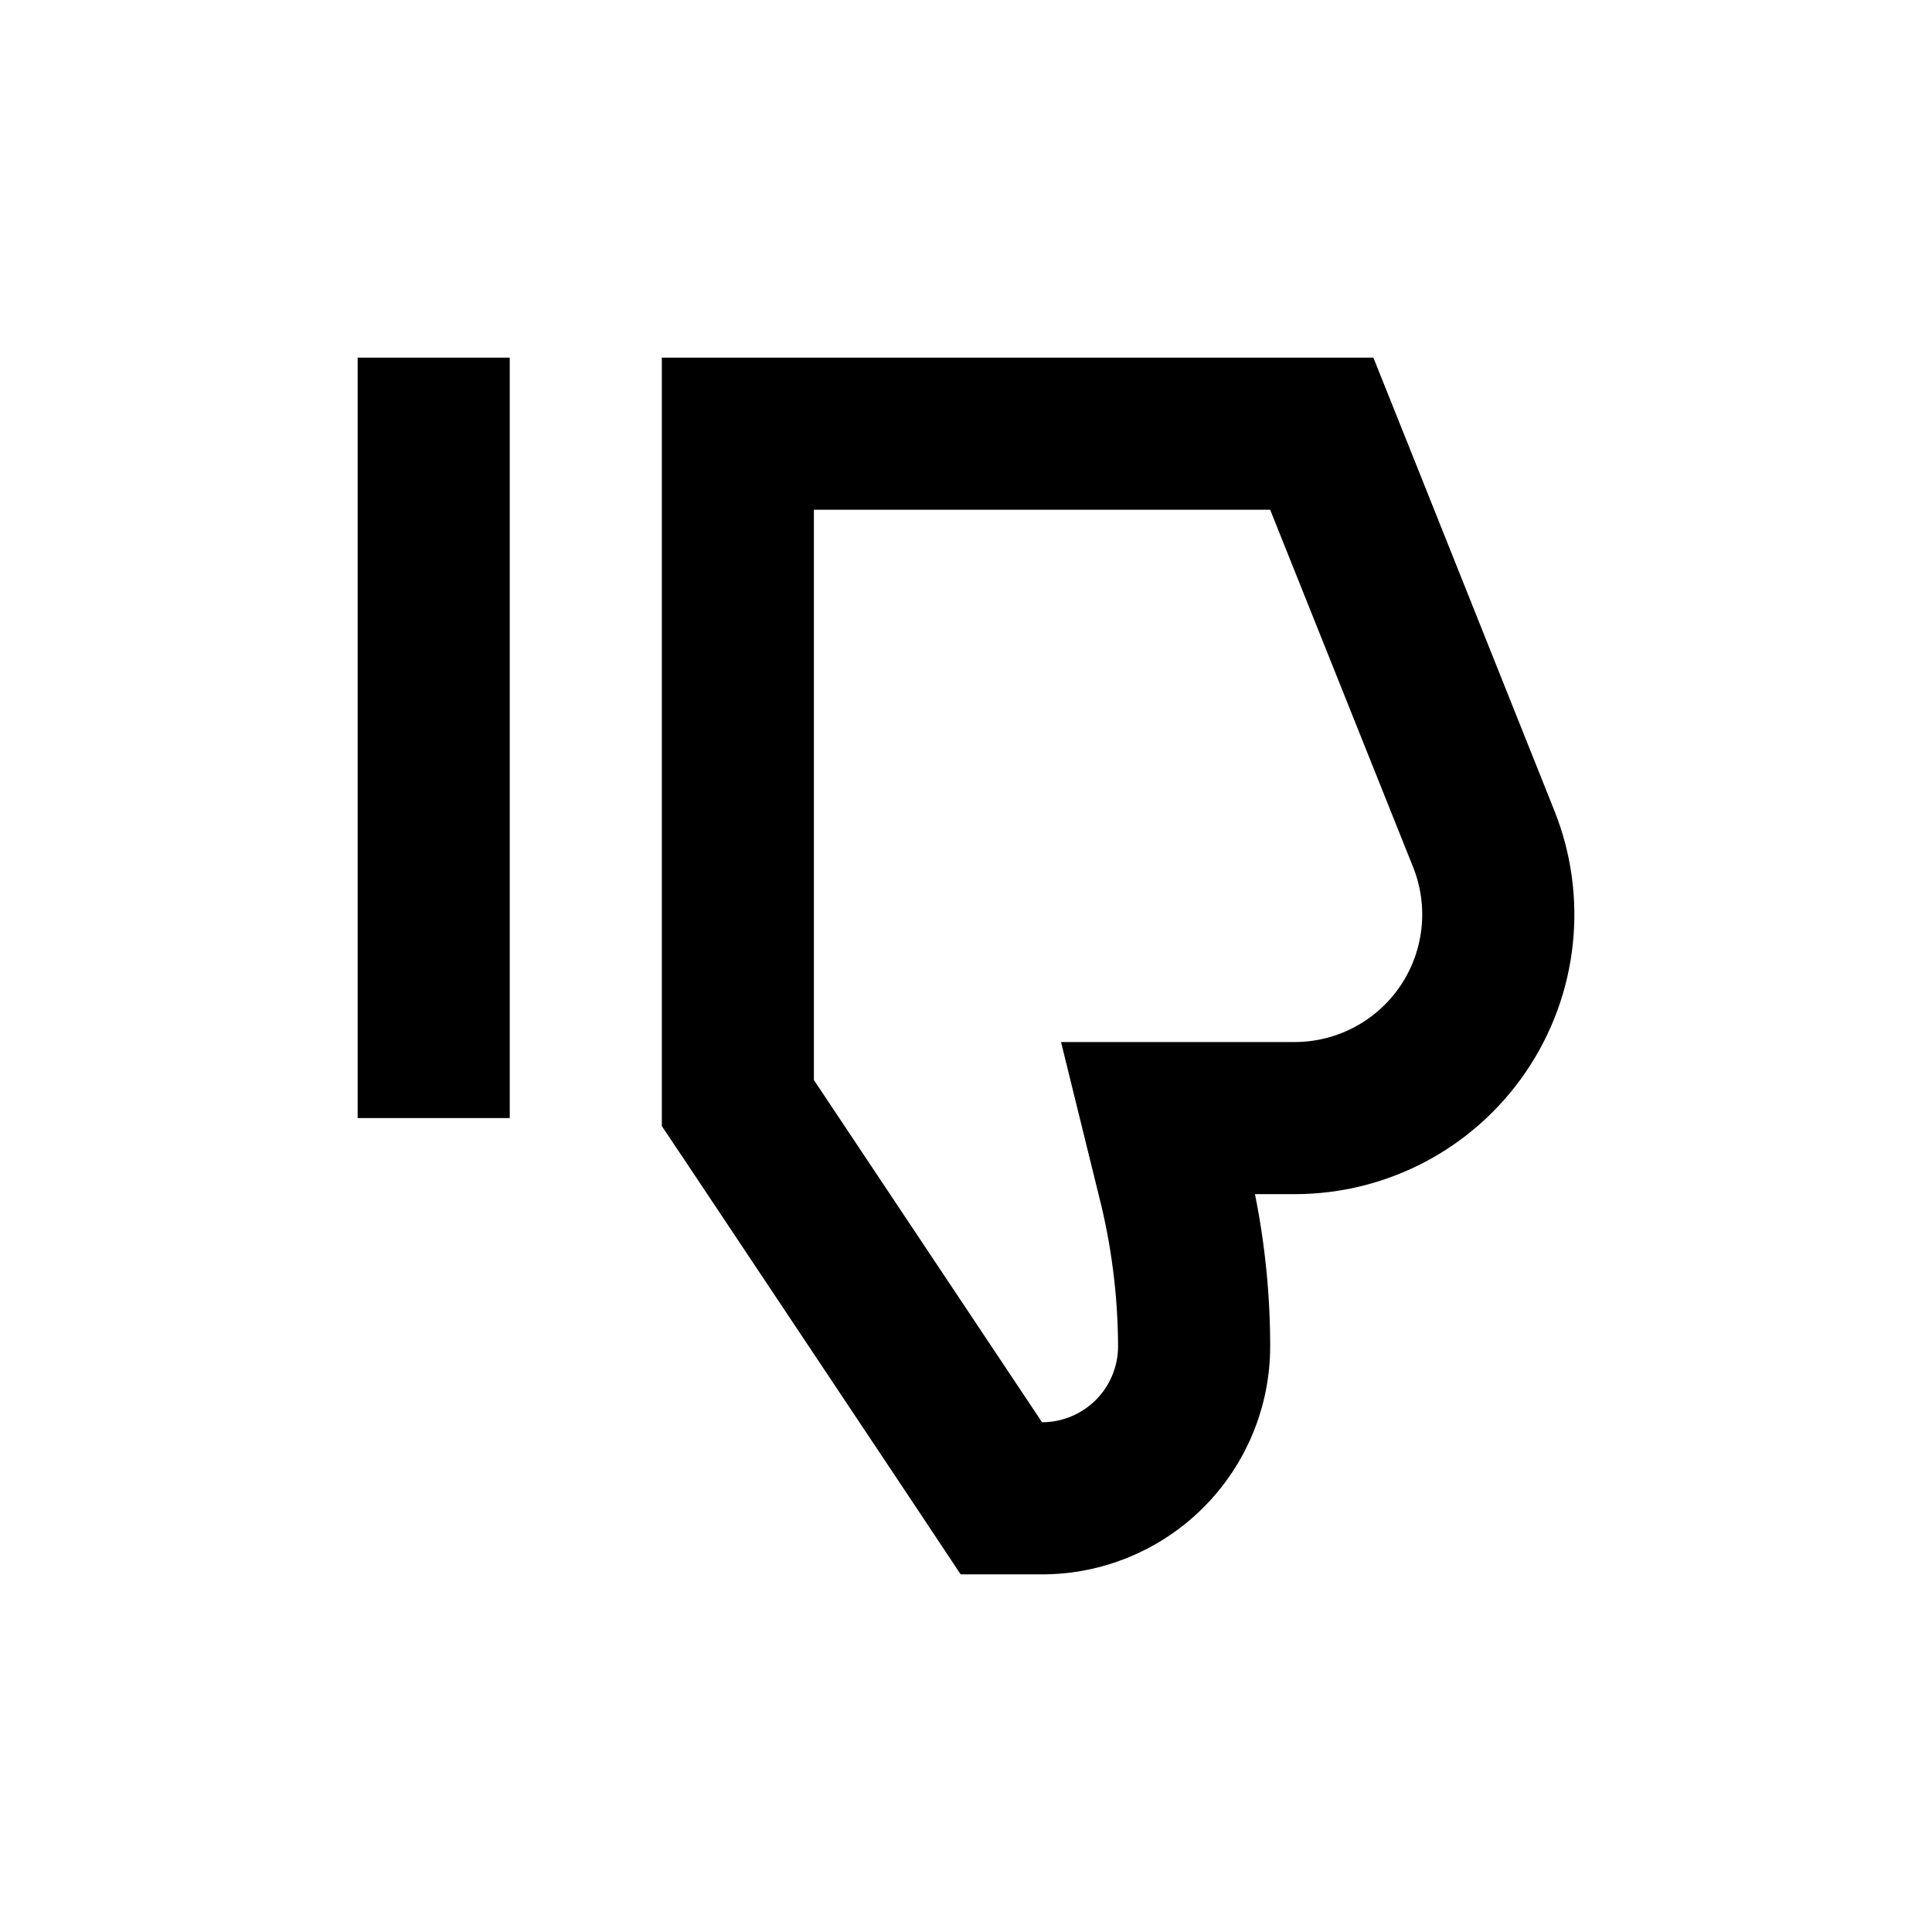
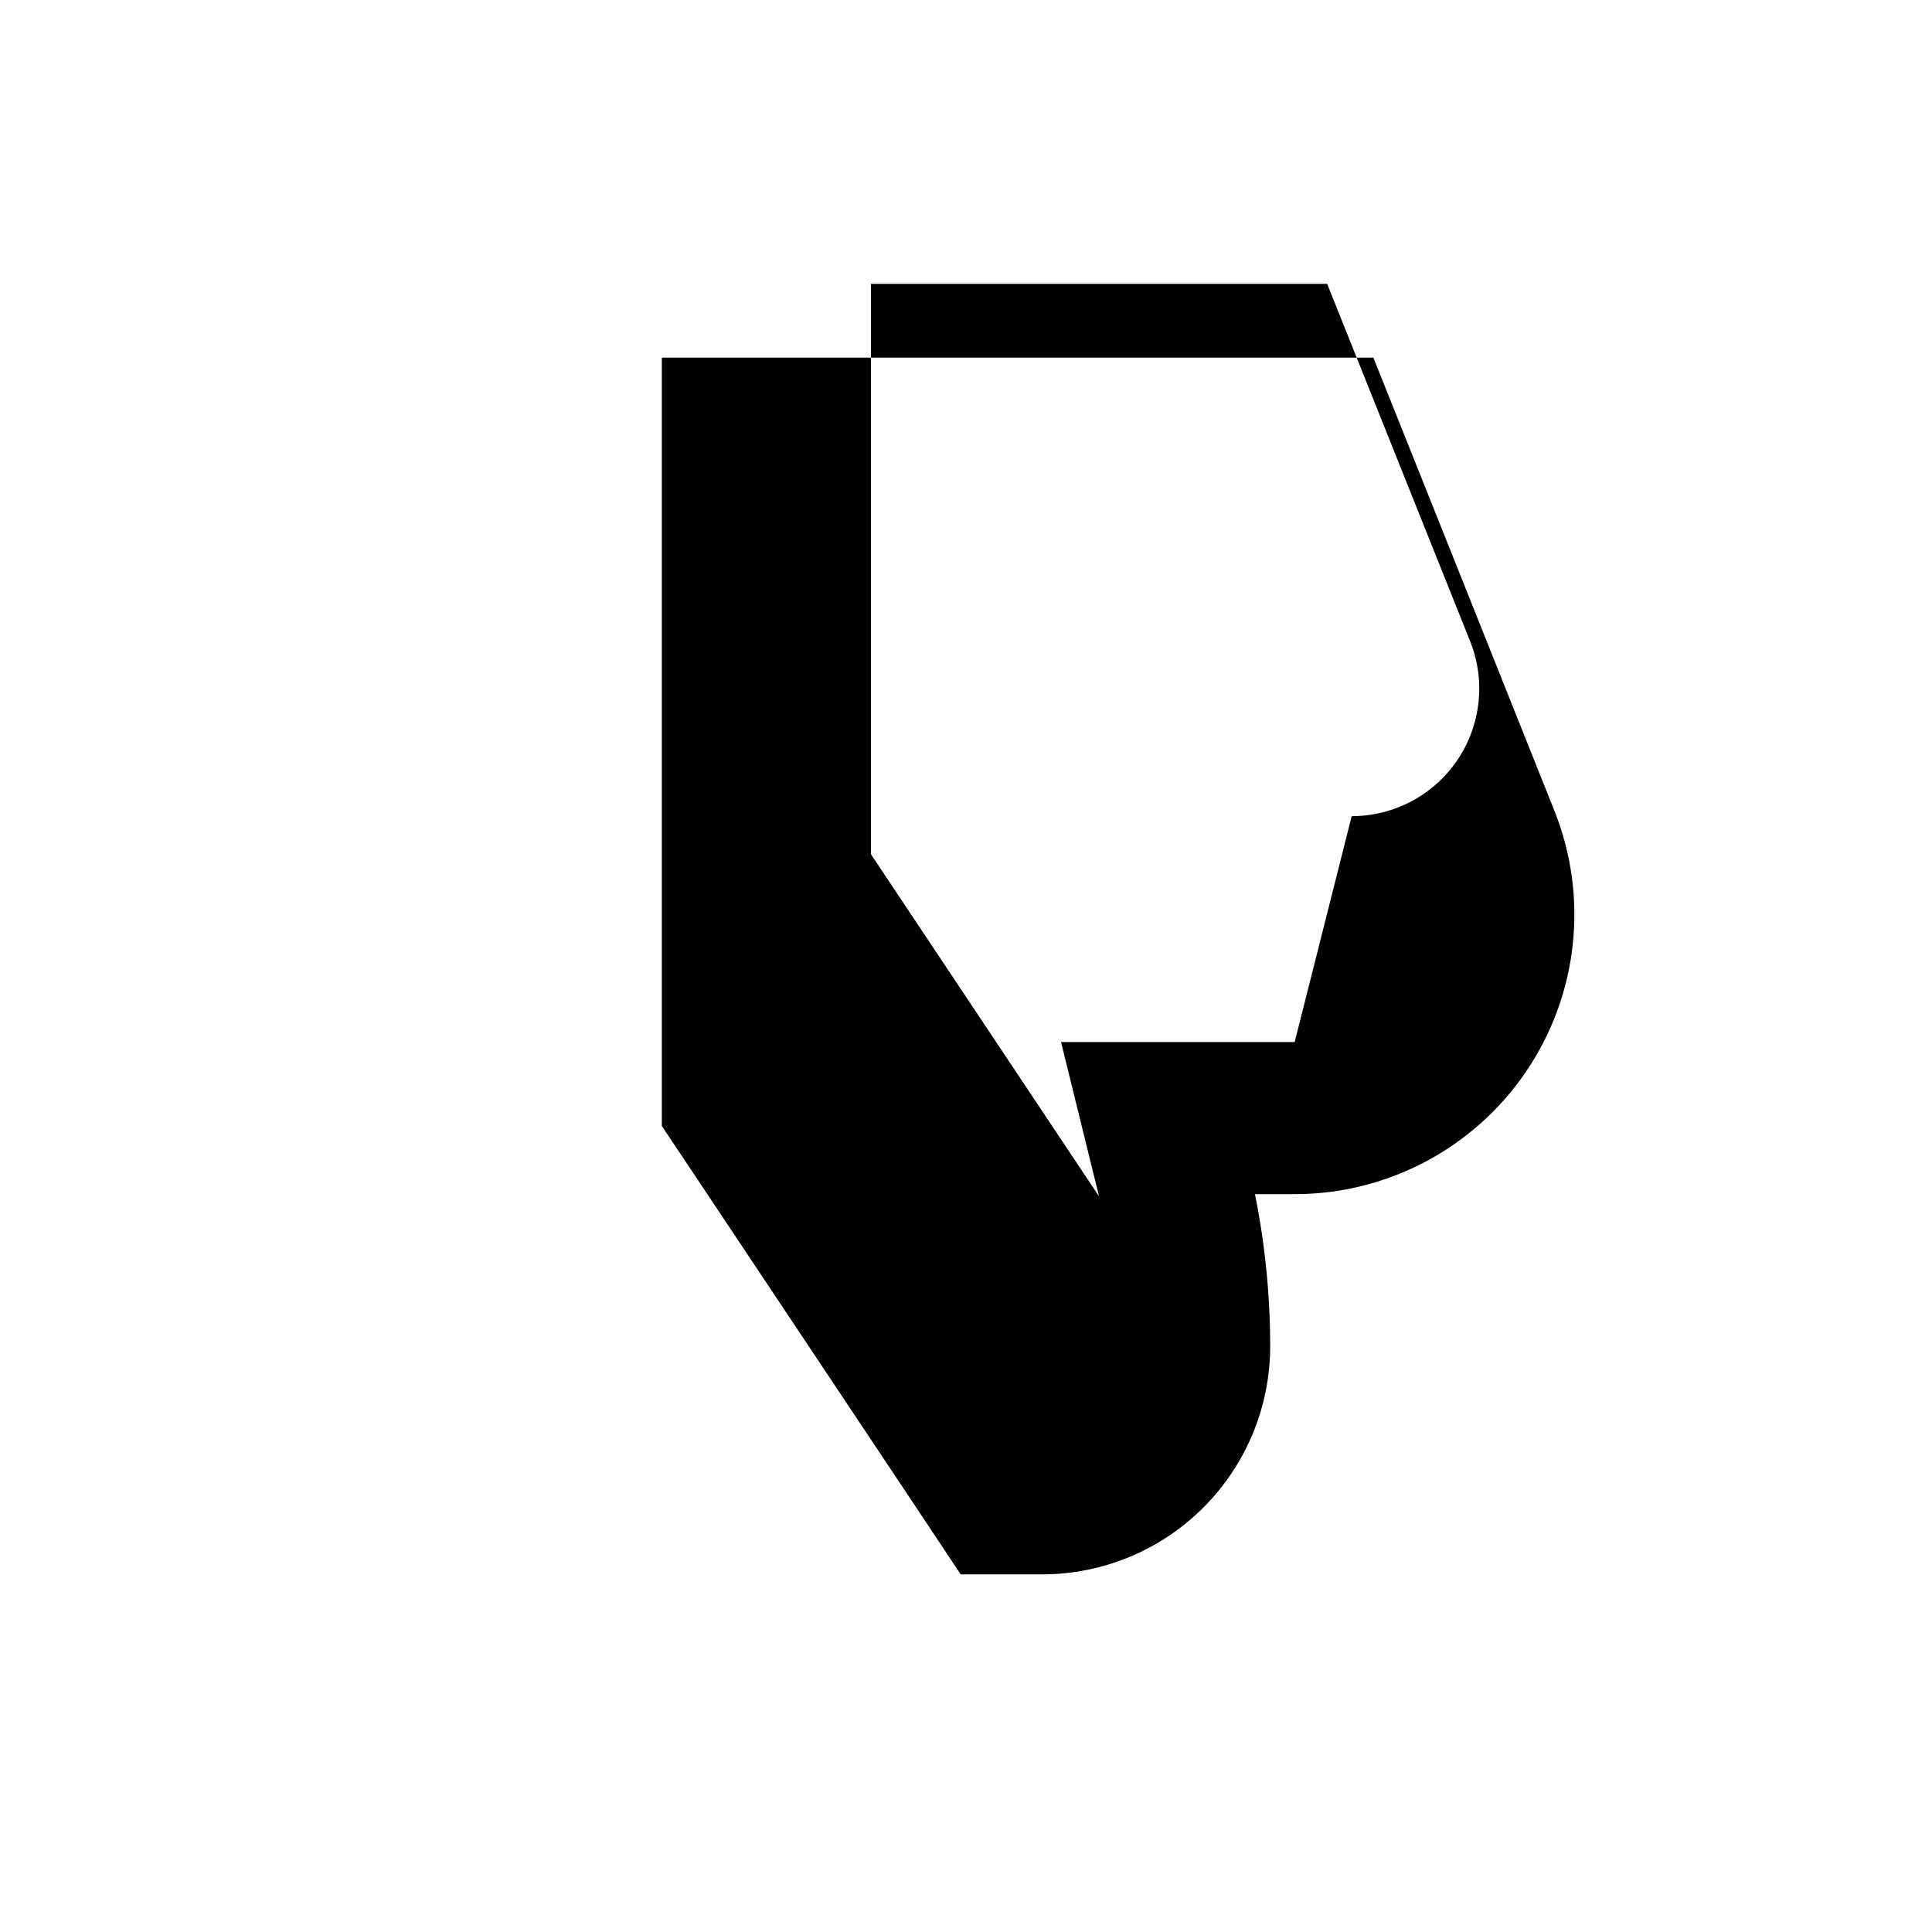
<svg xmlns="http://www.w3.org/2000/svg" fill="#000000" width="800px" height="800px" version="1.1" viewBox="144 144 512 512">
  <g>
-     <path d="m518.04 263.97-10.078-25.191-188.57 0.004v203.64l6.75 10.078 60.457 90.688 11.988 18.035h21.566c16.031 0 31.41-6.371 42.75-17.707 11.336-11.34 17.707-26.719 17.707-42.75-0.008-13.535-1.355-27.039-4.031-40.305h10.531-0.004c24.59 0 47.578-12.195 61.367-32.555 13.789-20.359 16.582-46.23 7.453-69.066zm-30.938 156.18h-61.918l10.078 40.91v-0.004c3.293 12.98 4.984 26.312 5.039 39.703 0 5.344-2.125 10.469-5.902 14.25-3.781 3.777-8.906 5.902-14.25 5.902l-60.457-90.688v-151.14h120.91l37.887 94.715c4.16 10.414 2.887 22.215-3.402 31.5-6.289 9.285-16.773 14.848-27.988 14.852z" />
-     <path d="m238.78 238.78h40.305v201.52h-40.305z" />
+     <path d="m518.04 263.97-10.078-25.191-188.57 0.004v203.64l6.75 10.078 60.457 90.688 11.988 18.035h21.566c16.031 0 31.41-6.371 42.75-17.707 11.336-11.34 17.707-26.719 17.707-42.75-0.008-13.535-1.355-27.039-4.031-40.305h10.531-0.004c24.59 0 47.578-12.195 61.367-32.555 13.789-20.359 16.582-46.23 7.453-69.066zm-30.938 156.18h-61.918l10.078 40.91v-0.004l-60.457-90.688v-151.14h120.91l37.887 94.715c4.16 10.414 2.887 22.215-3.402 31.5-6.289 9.285-16.773 14.848-27.988 14.852z" />
  </g>
</svg>